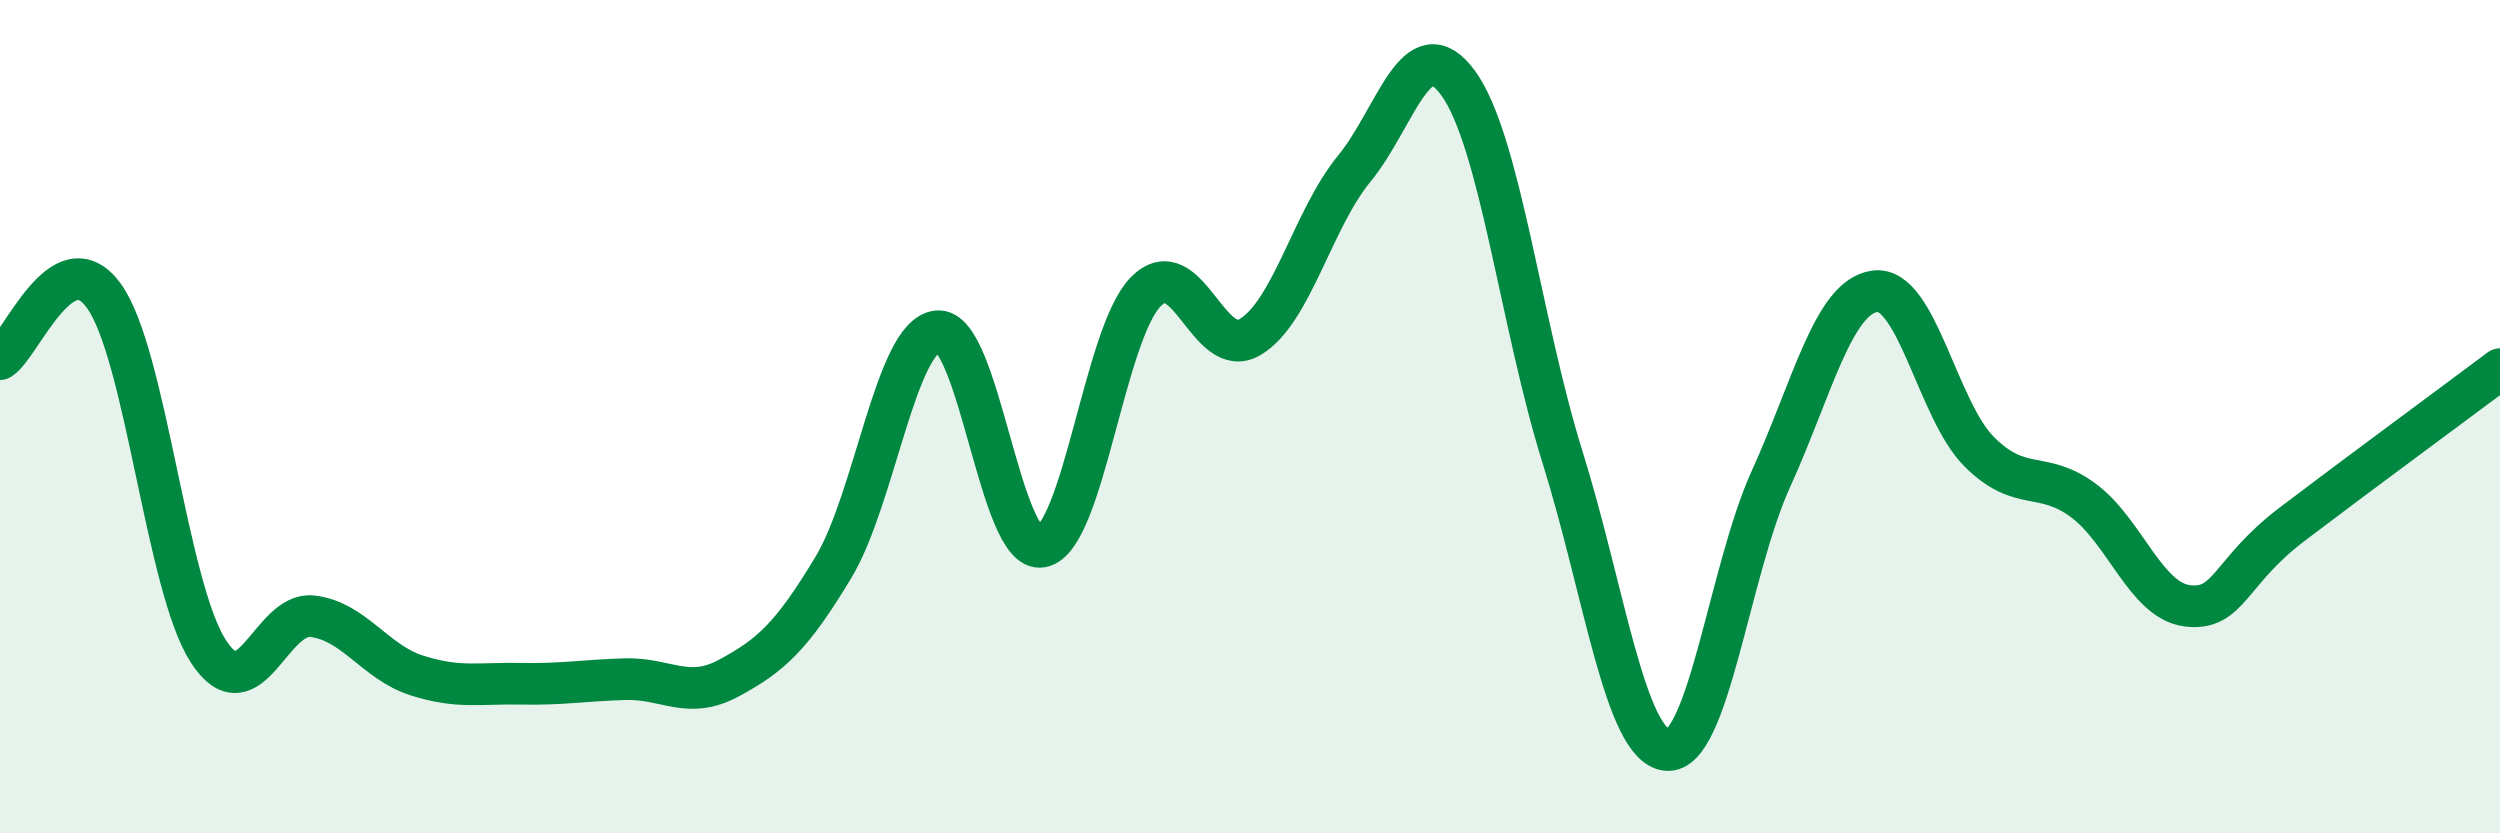
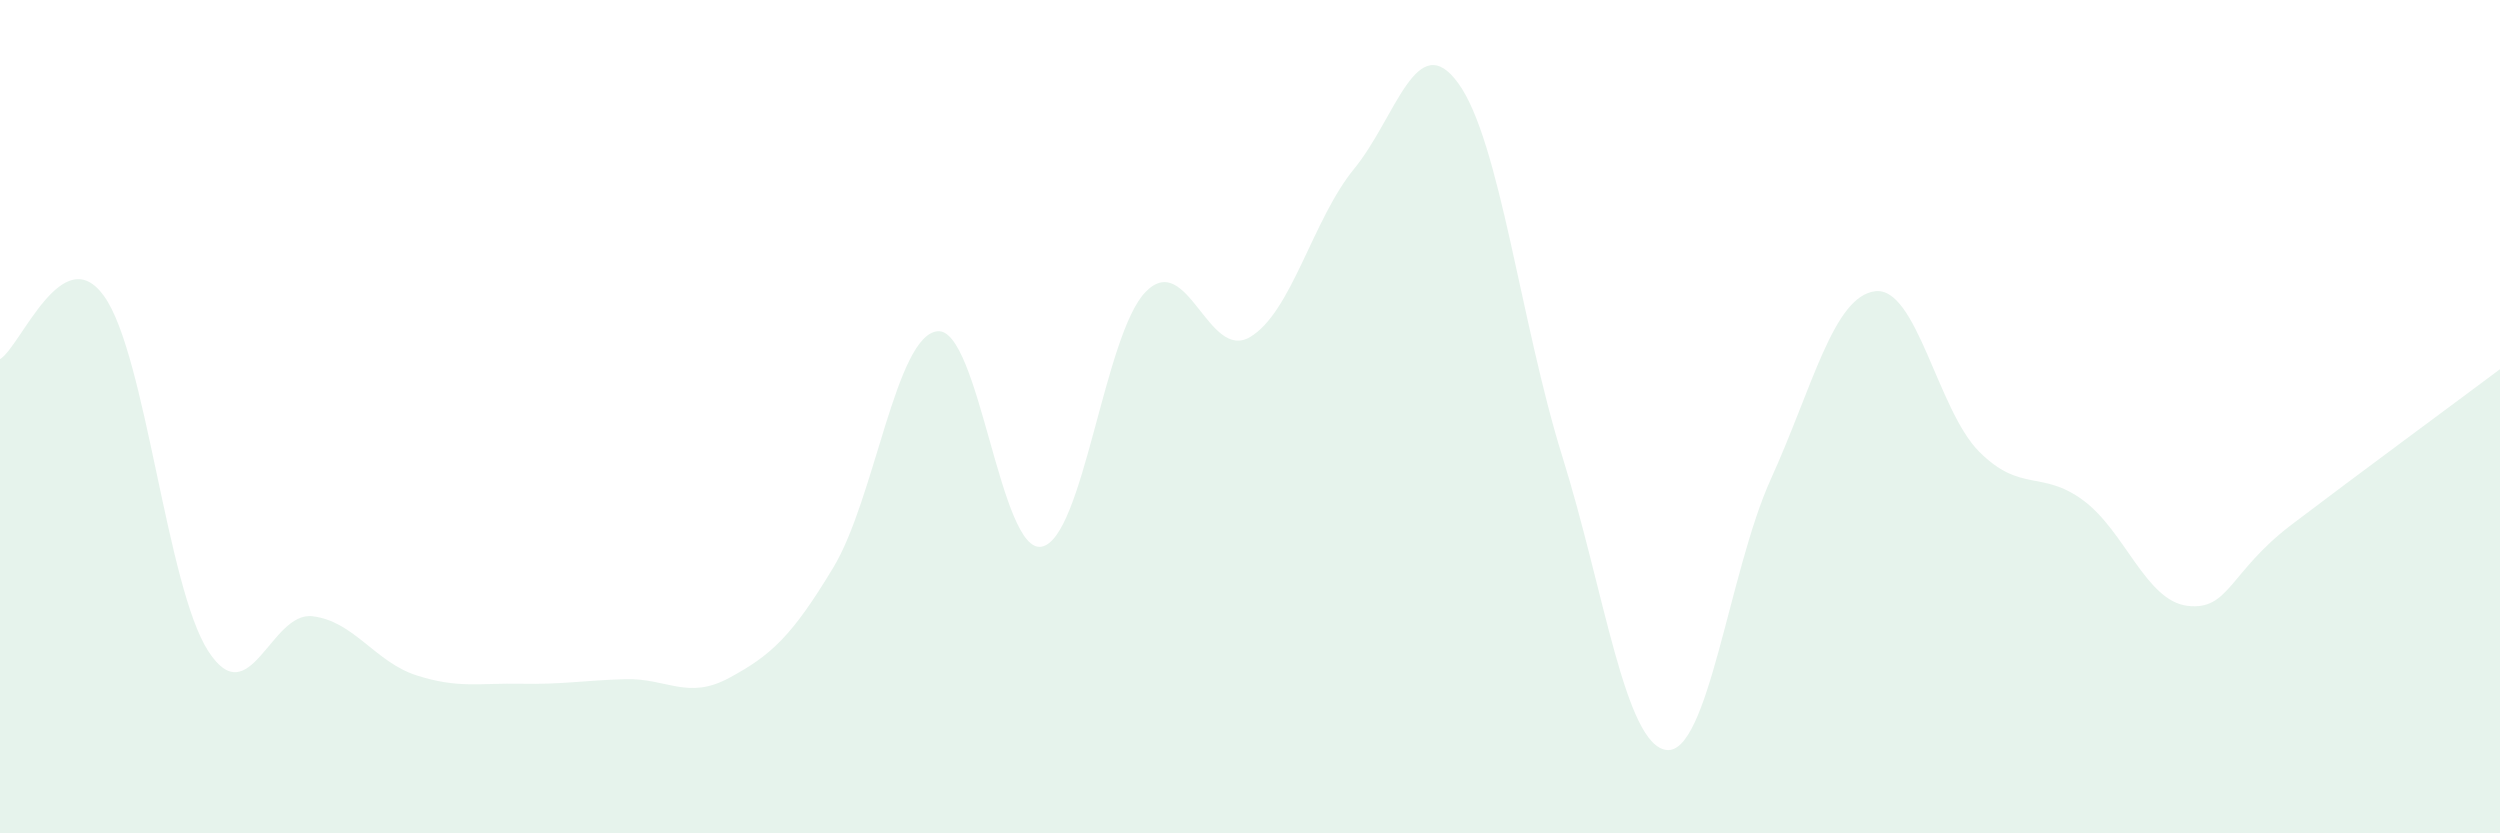
<svg xmlns="http://www.w3.org/2000/svg" width="60" height="20" viewBox="0 0 60 20">
  <path d="M 0,8.62 C 0.5,8.32 1.5,5.71 2.5,7.11 C 3.5,8.51 4,14.09 5,15.63 C 6,17.17 6.5,14.67 7.5,14.79 C 8.5,14.91 9,15.89 10,16.21 C 11,16.53 11.5,16.39 12.5,16.41 C 13.5,16.43 14,16.33 15,16.3 C 16,16.27 16.5,16.81 17.5,16.27 C 18.5,15.73 19,15.28 20,13.62 C 21,11.96 21.5,8.05 22.5,7.95 C 23.5,7.85 24,13.31 25,13.12 C 26,12.93 26.5,8.01 27.5,7 C 28.5,5.99 29,8.68 30,8.09 C 31,7.5 31.5,5.27 32.5,4.05 C 33.5,2.83 34,0.62 35,2 C 36,3.38 36.5,7.77 37.5,10.97 C 38.5,14.17 39,17.89 40,18 C 41,18.11 41.5,13.7 42.5,11.5 C 43.5,9.3 44,7.12 45,6.99 C 46,6.86 46.5,9.84 47.5,10.84 C 48.5,11.84 49,11.27 50,12.01 C 51,12.75 51.5,14.42 52.5,14.54 C 53.5,14.66 53.5,13.73 55,12.59 C 56.5,11.45 59,9.61 60,8.86L60 20L0 20Z" fill="#008740" opacity="0.1" stroke-linecap="round" stroke-linejoin="round" />
-   <path d="M 0,8.62 C 0.5,8.32 1.5,5.71 2.5,7.11 C 3.5,8.51 4,14.09 5,15.63 C 6,17.17 6.5,14.67 7.5,14.79 C 8.5,14.91 9,15.89 10,16.21 C 11,16.53 11.5,16.39 12.5,16.41 C 13.5,16.43 14,16.33 15,16.3 C 16,16.27 16.5,16.81 17.5,16.27 C 18.5,15.73 19,15.28 20,13.62 C 21,11.96 21.5,8.05 22.5,7.95 C 23.5,7.85 24,13.31 25,13.12 C 26,12.93 26.5,8.01 27.5,7 C 28.5,5.99 29,8.68 30,8.09 C 31,7.5 31.5,5.27 32.5,4.05 C 33.5,2.83 34,0.62 35,2 C 36,3.38 36.5,7.77 37.5,10.97 C 38.5,14.17 39,17.89 40,18 C 41,18.11 41.5,13.7 42.5,11.5 C 43.5,9.3 44,7.12 45,6.99 C 46,6.86 46.5,9.84 47.5,10.84 C 48.5,11.84 49,11.27 50,12.01 C 51,12.75 51.5,14.42 52.5,14.54 C 53.5,14.66 53.5,13.73 55,12.59 C 56.5,11.45 59,9.61 60,8.86" stroke="#008740" stroke-width="1" fill="none" stroke-linecap="round" stroke-linejoin="round" />
</svg>